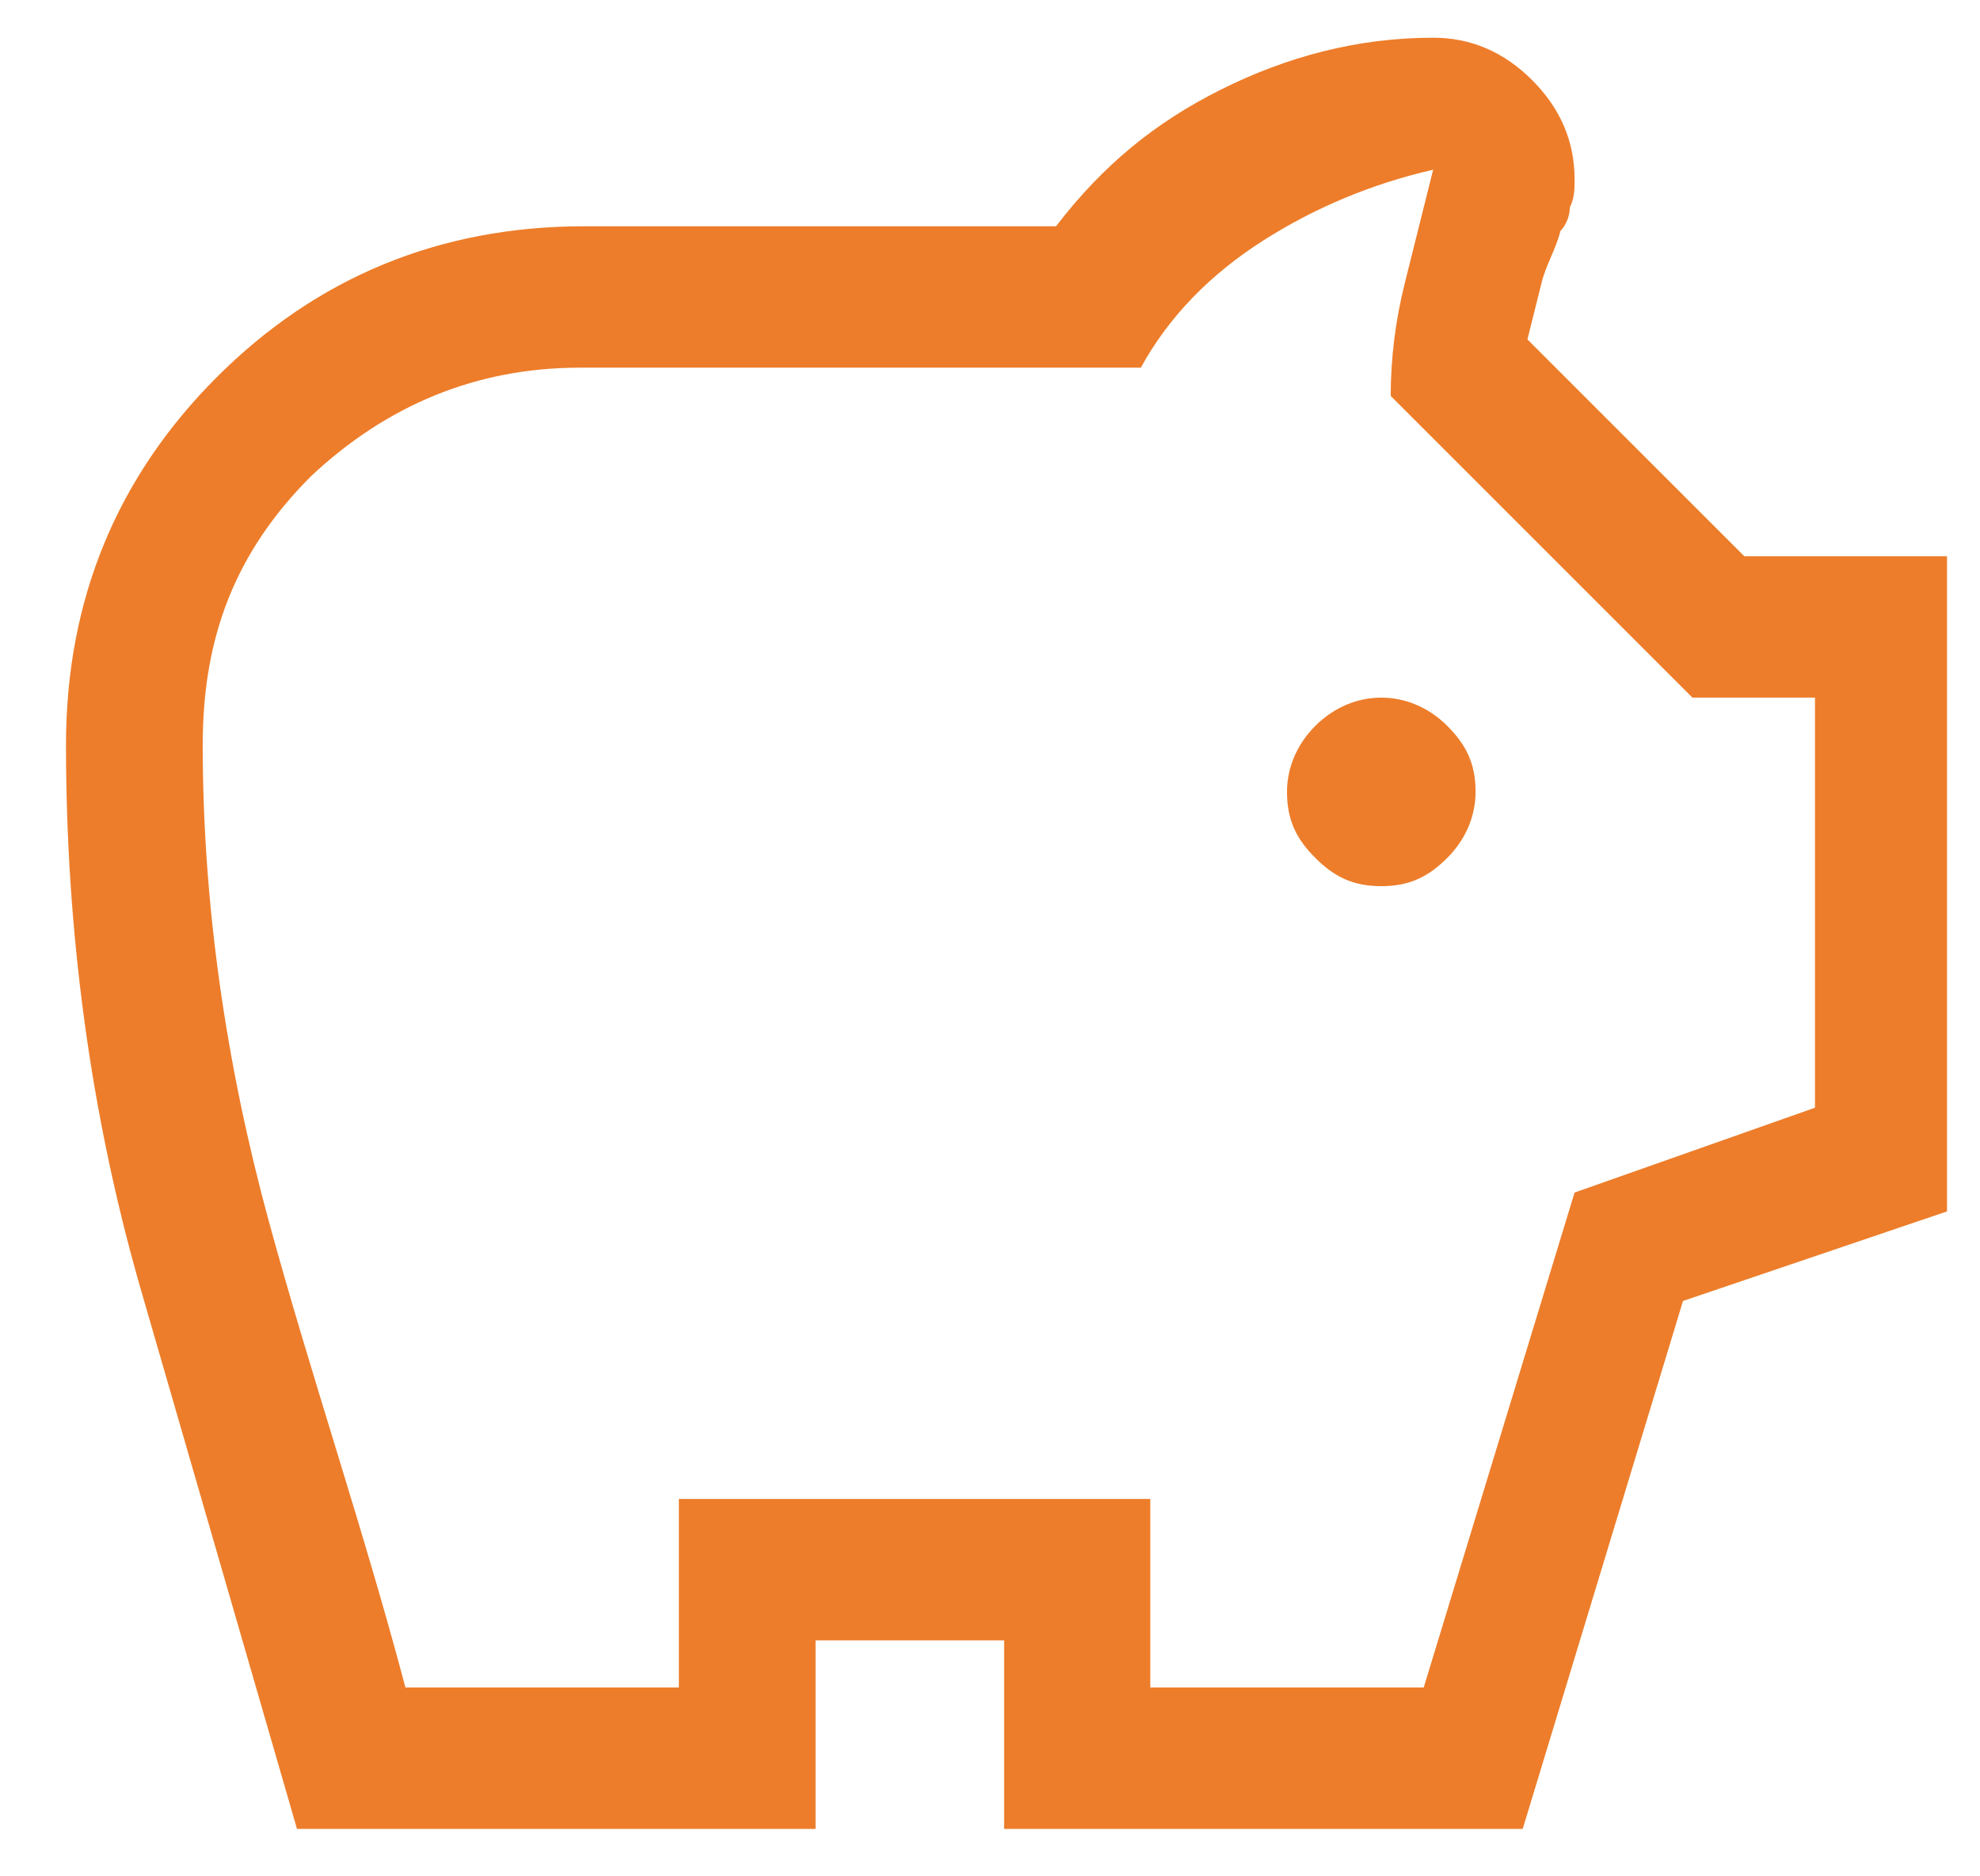
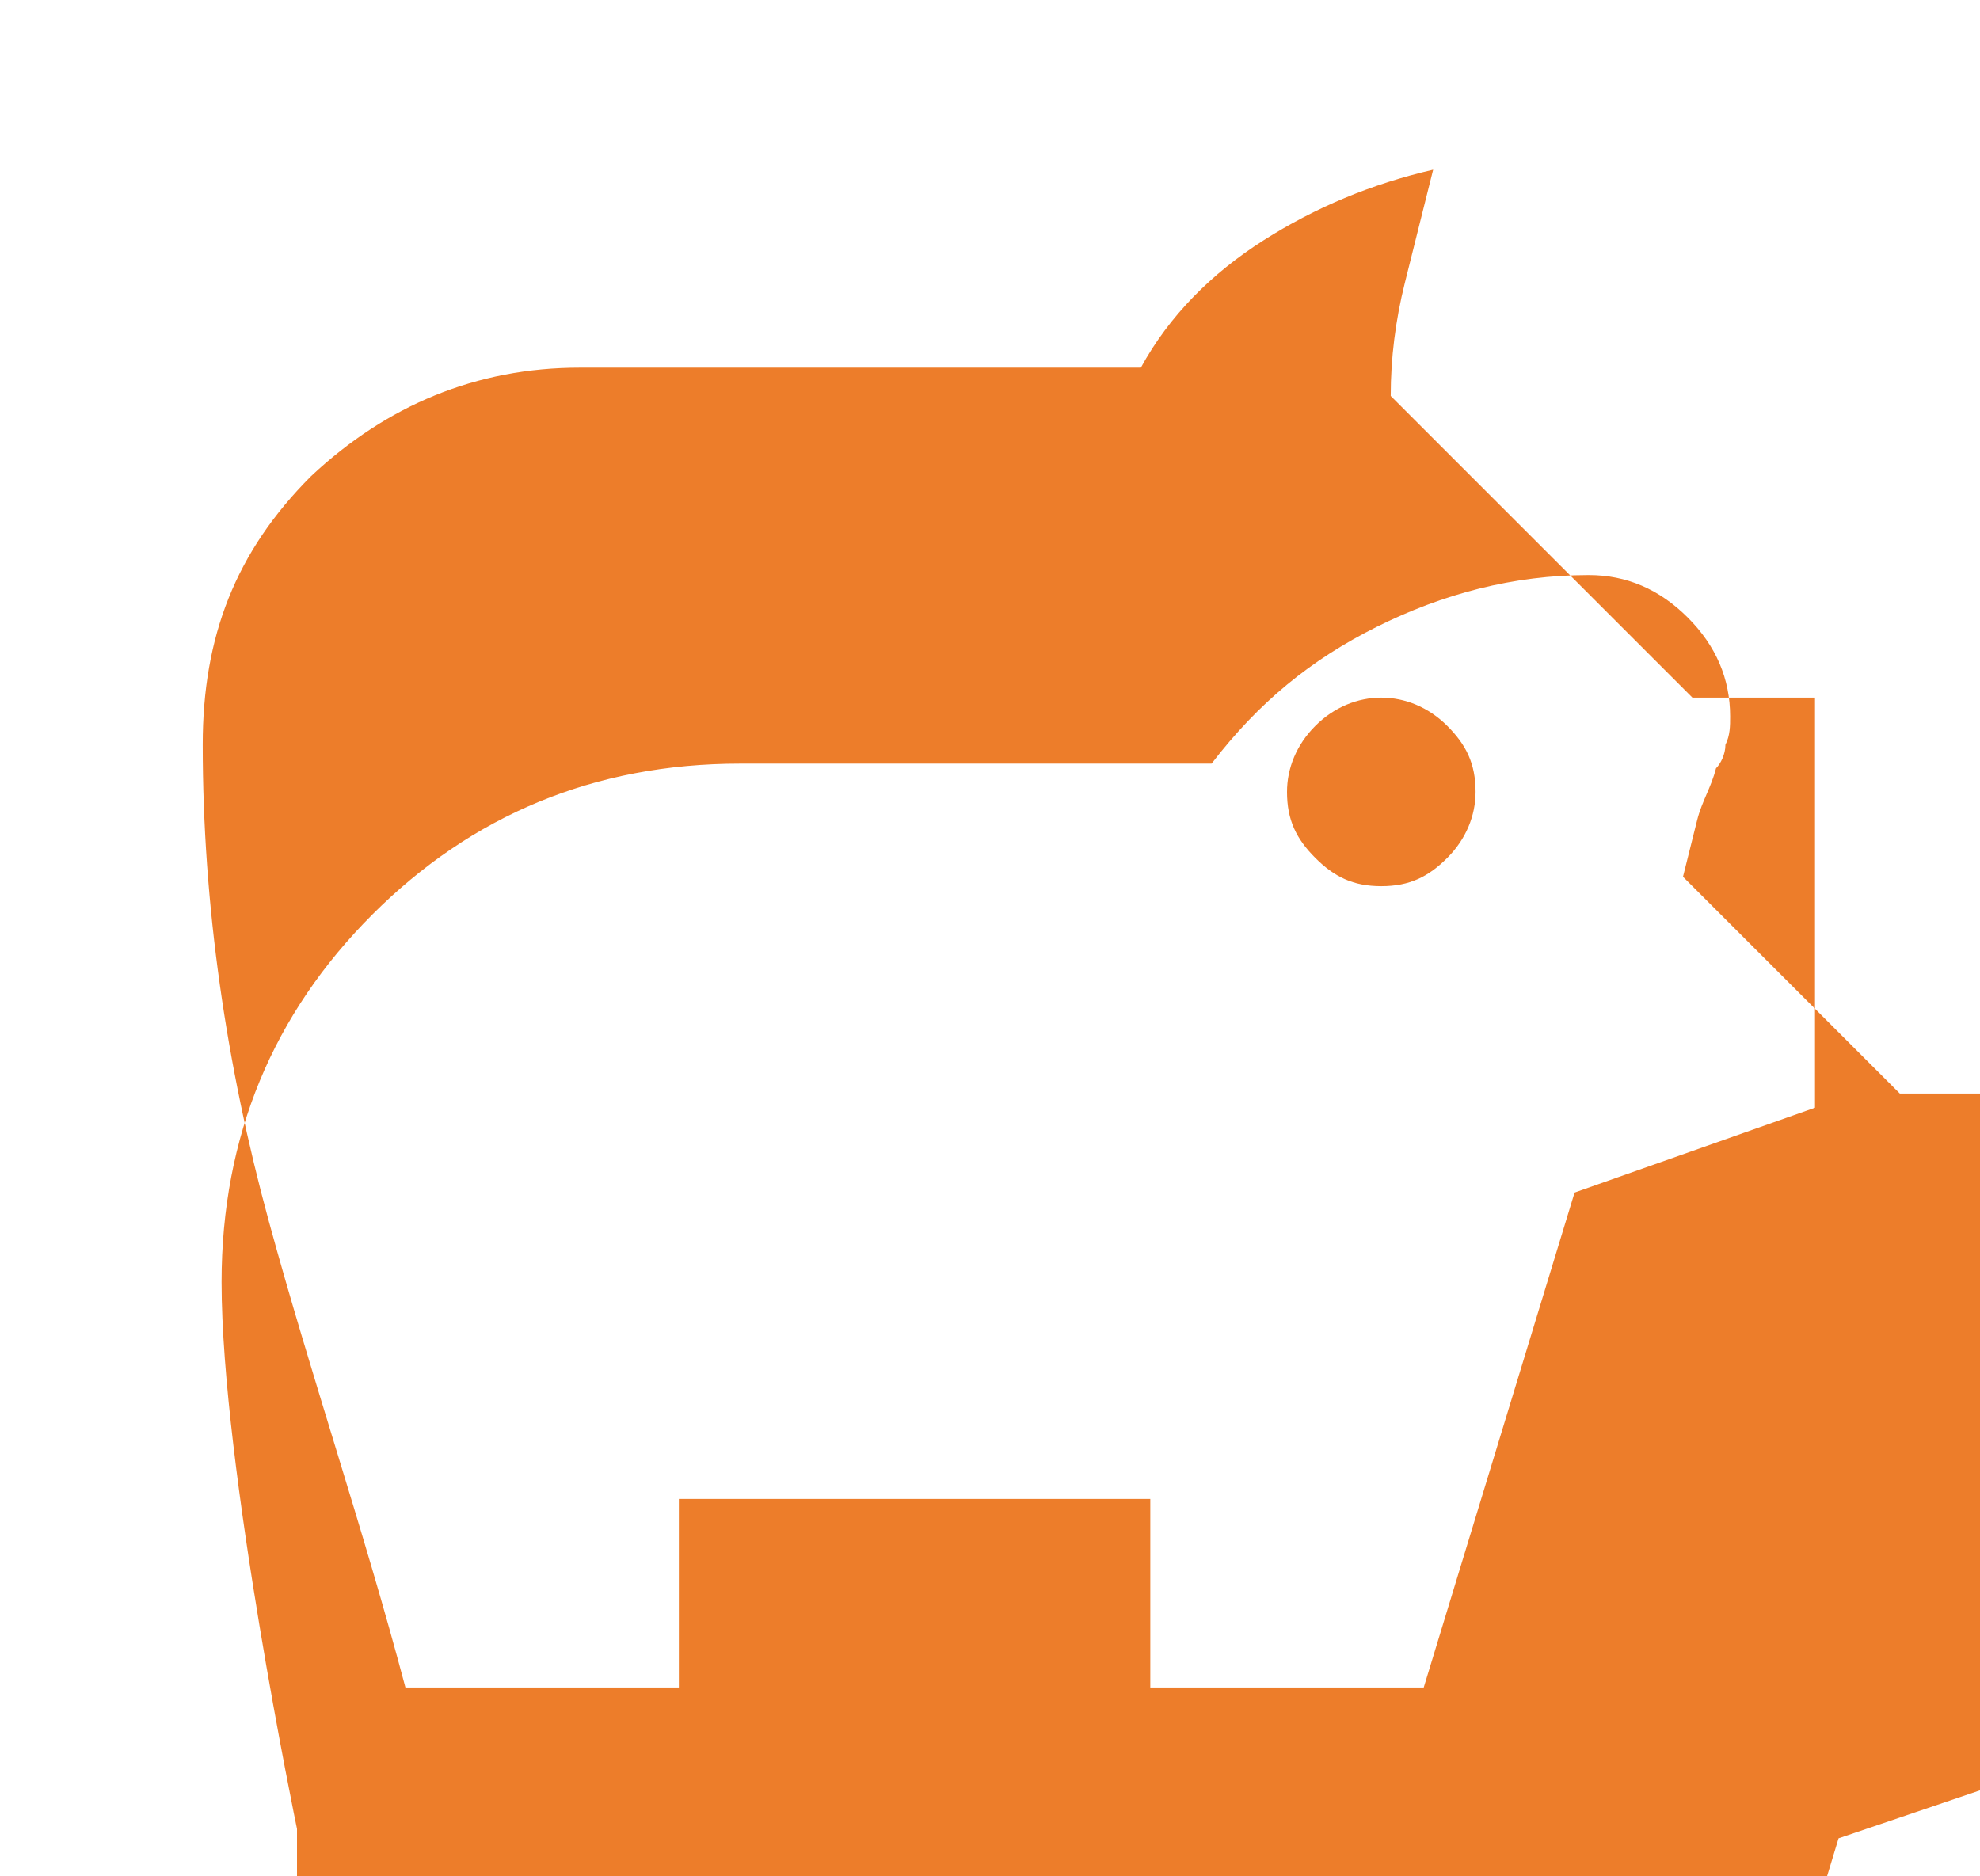
<svg xmlns="http://www.w3.org/2000/svg" version="1.1" id="Capa_1" x="0px" y="0px" viewBox="0 0 42 39.8" style="enable-background:new 0 0 42 39.8;" xml:space="preserve">
  <style type="text/css">
	.st0{fill:#ED7D2A;}
</style>
-   <path class="st0" d="M29.3,18.8c0.6,0,1-0.2,1.4-0.6c0.4-0.4,0.6-0.9,0.6-1.4c0-0.6-0.2-1-0.6-1.4c-0.4-0.4-0.9-0.6-1.4-0.6  s-1,0.2-1.4,0.6c-0.4,0.4-0.6,0.9-0.6,1.4c0,0.6,0.2,1,0.6,1.4C28.3,18.6,28.7,18.8,29.3,18.8z M6.3,38.8C5.2,35,4.1,31.2,3,27.4  s-1.6-7.7-1.6-11.6c0-3.1,1.1-5.7,3.2-7.8s4.7-3.2,7.8-3.2h10c1-1.3,2.1-2.2,3.5-2.9c1.4-0.7,2.9-1.1,4.5-1.1c0.8,0,1.5,0.3,2.1,0.9  c0.6,0.6,0.9,1.3,0.9,2.1c0,0.2,0,0.4-0.1,0.6c0,0.2-0.1,0.4-0.2,0.5c-0.1,0.4-0.3,0.7-0.4,1.1s-0.2,0.8-0.3,1.2l4.6,4.6h4.3v13.9  l-5.6,1.9l-3.4,11.2h-11v-4h-4v4H6.3z M8.6,35.8h5.8v-4h10v4h5.8l3.2-10.5l5.1-1.8v-8.7h-2.6l-6.4-6.4c0-0.8,0.1-1.6,0.3-2.4  s0.4-1.6,0.6-2.4c-1.3,0.3-2.5,0.8-3.6,1.5c-1.1,0.7-2,1.6-2.6,2.7H12.3c-2.2,0-4.1,0.8-5.7,2.3c-1.6,1.6-2.3,3.4-2.3,5.7  c0,3.4,0.5,6.8,1.4,10.1S7.7,32.4,8.6,35.8z" />
+   <path class="st0" d="M29.3,18.8c0.6,0,1-0.2,1.4-0.6c0.4-0.4,0.6-0.9,0.6-1.4c0-0.6-0.2-1-0.6-1.4c-0.4-0.4-0.9-0.6-1.4-0.6  s-1,0.2-1.4,0.6c-0.4,0.4-0.6,0.9-0.6,1.4c0,0.6,0.2,1,0.6,1.4C28.3,18.6,28.7,18.8,29.3,18.8z M6.3,38.8s-1.6-7.7-1.6-11.6c0-3.1,1.1-5.7,3.2-7.8s4.7-3.2,7.8-3.2h10c1-1.3,2.1-2.2,3.5-2.9c1.4-0.7,2.9-1.1,4.5-1.1c0.8,0,1.5,0.3,2.1,0.9  c0.6,0.6,0.9,1.3,0.9,2.1c0,0.2,0,0.4-0.1,0.6c0,0.2-0.1,0.4-0.2,0.5c-0.1,0.4-0.3,0.7-0.4,1.1s-0.2,0.8-0.3,1.2l4.6,4.6h4.3v13.9  l-5.6,1.9l-3.4,11.2h-11v-4h-4v4H6.3z M8.6,35.8h5.8v-4h10v4h5.8l3.2-10.5l5.1-1.8v-8.7h-2.6l-6.4-6.4c0-0.8,0.1-1.6,0.3-2.4  s0.4-1.6,0.6-2.4c-1.3,0.3-2.5,0.8-3.6,1.5c-1.1,0.7-2,1.6-2.6,2.7H12.3c-2.2,0-4.1,0.8-5.7,2.3c-1.6,1.6-2.3,3.4-2.3,5.7  c0,3.4,0.5,6.8,1.4,10.1S7.7,32.4,8.6,35.8z" />
</svg>